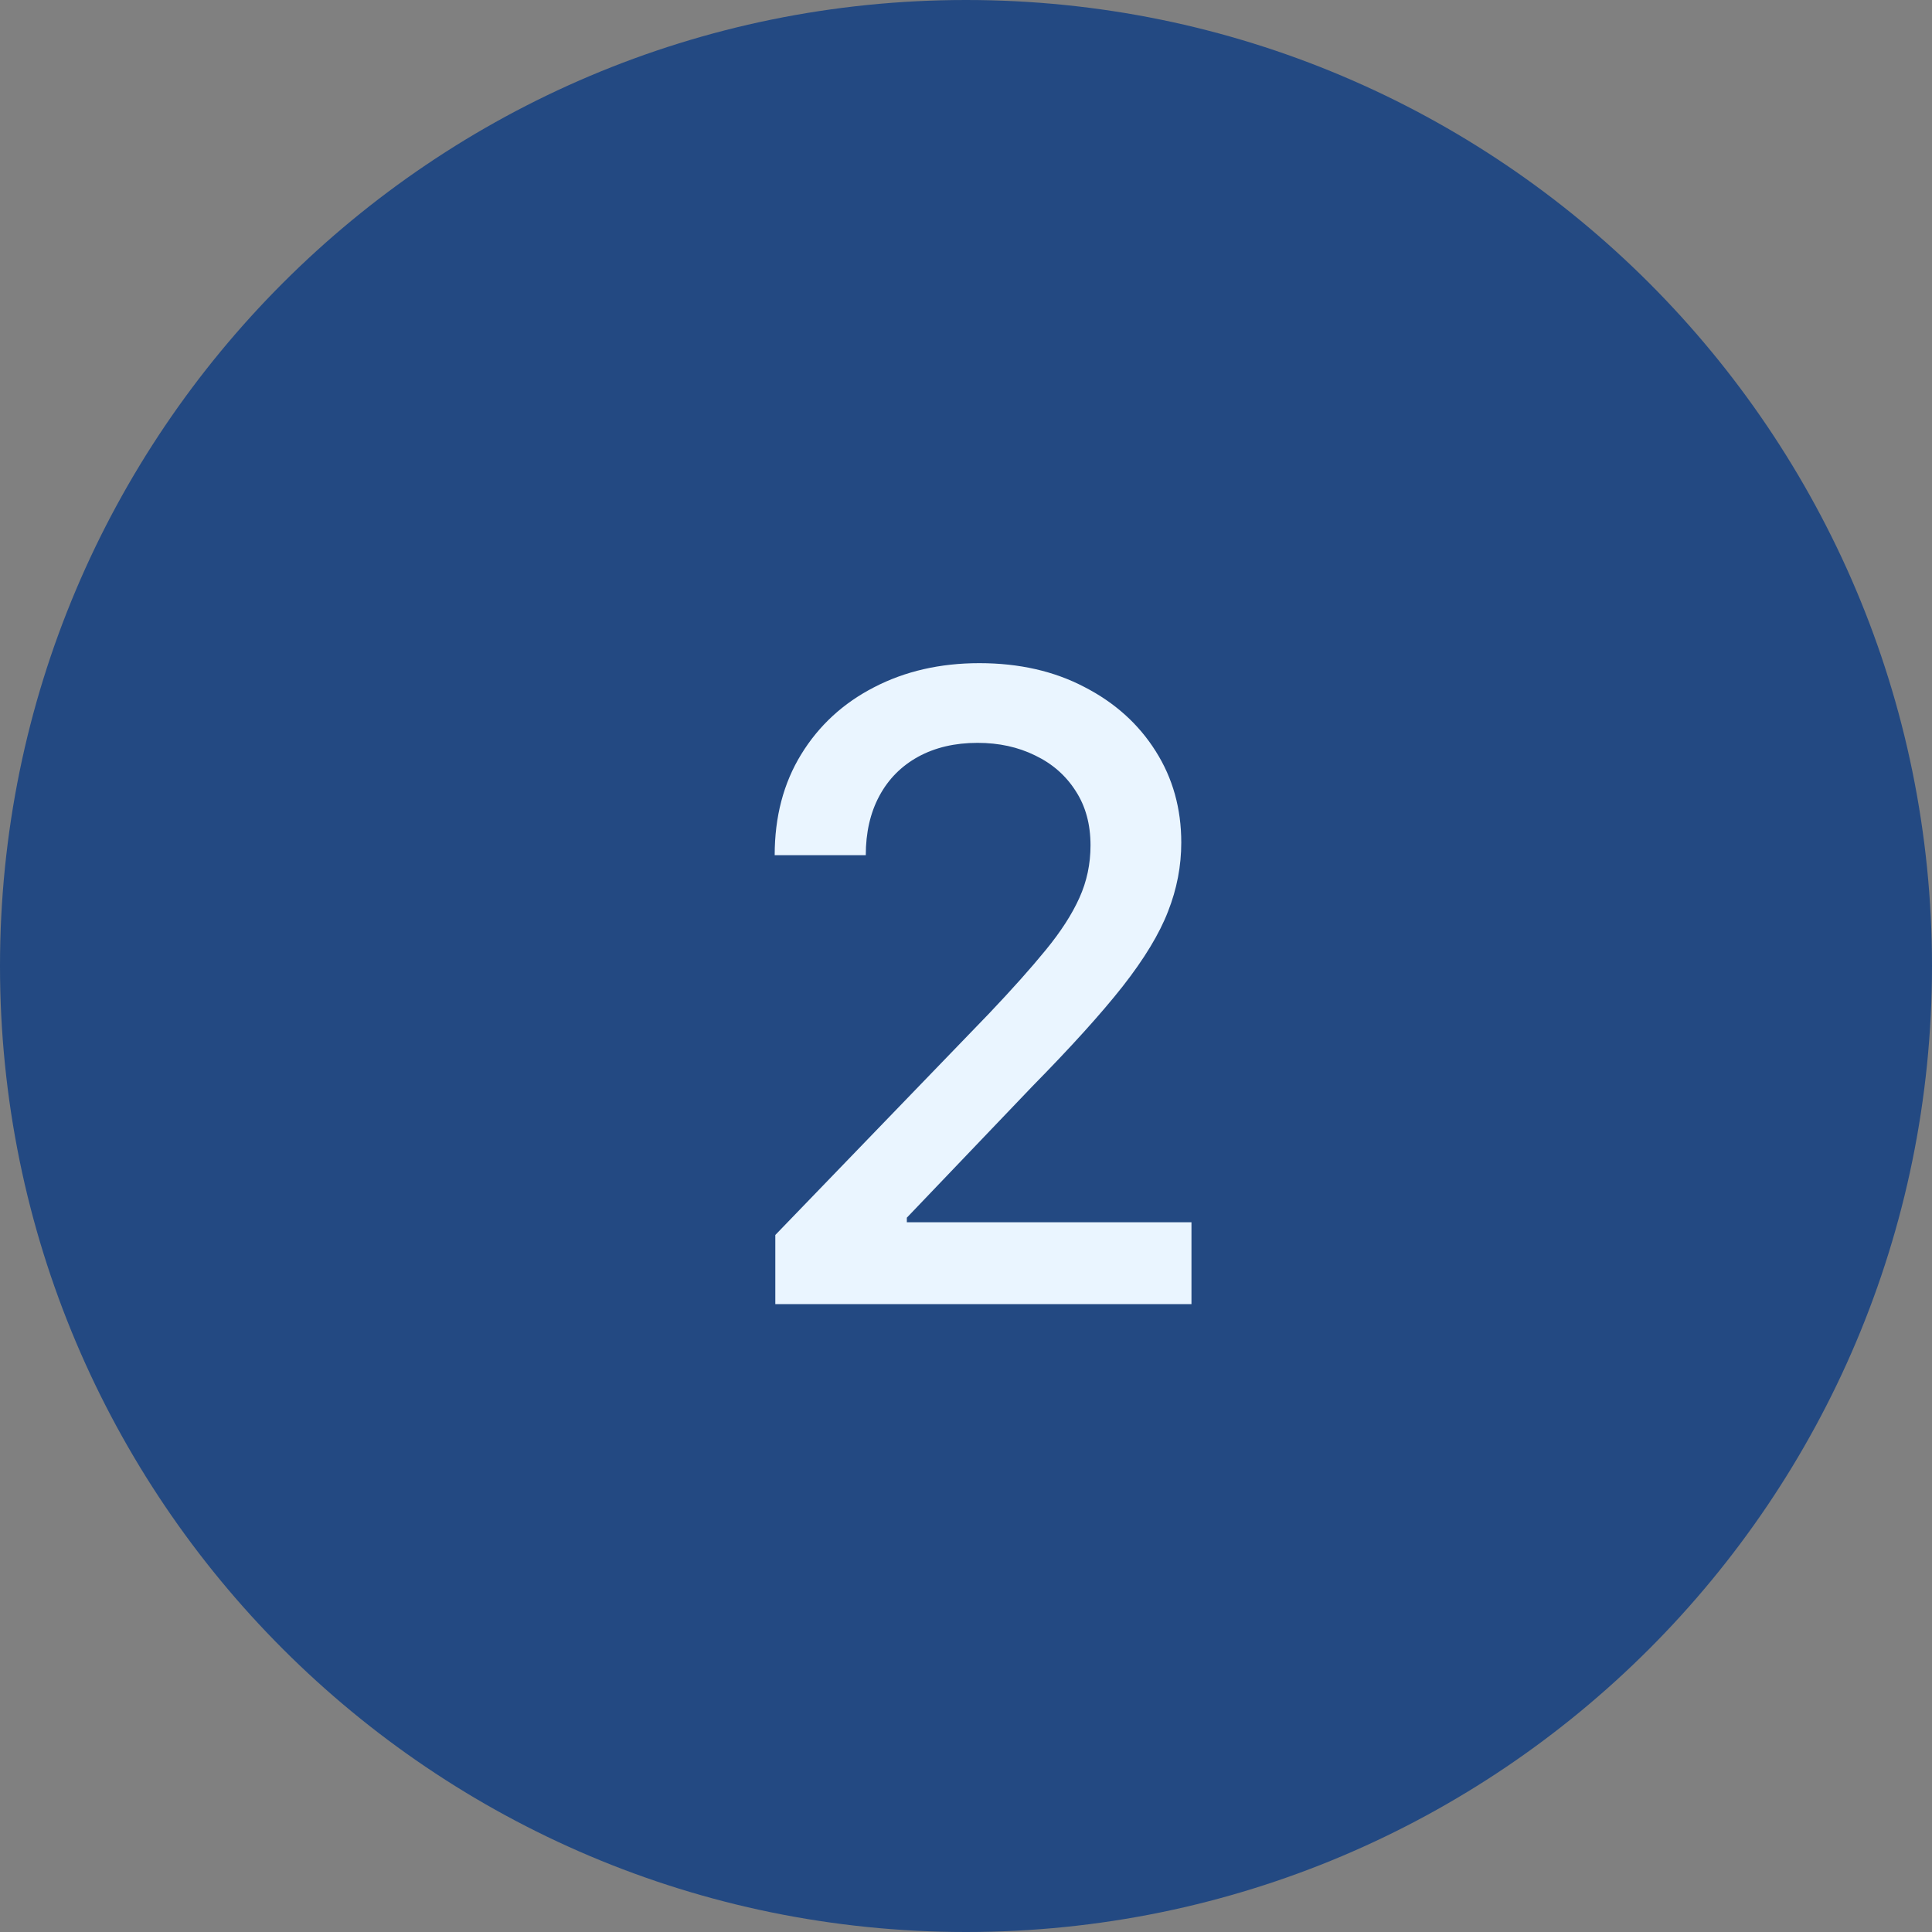
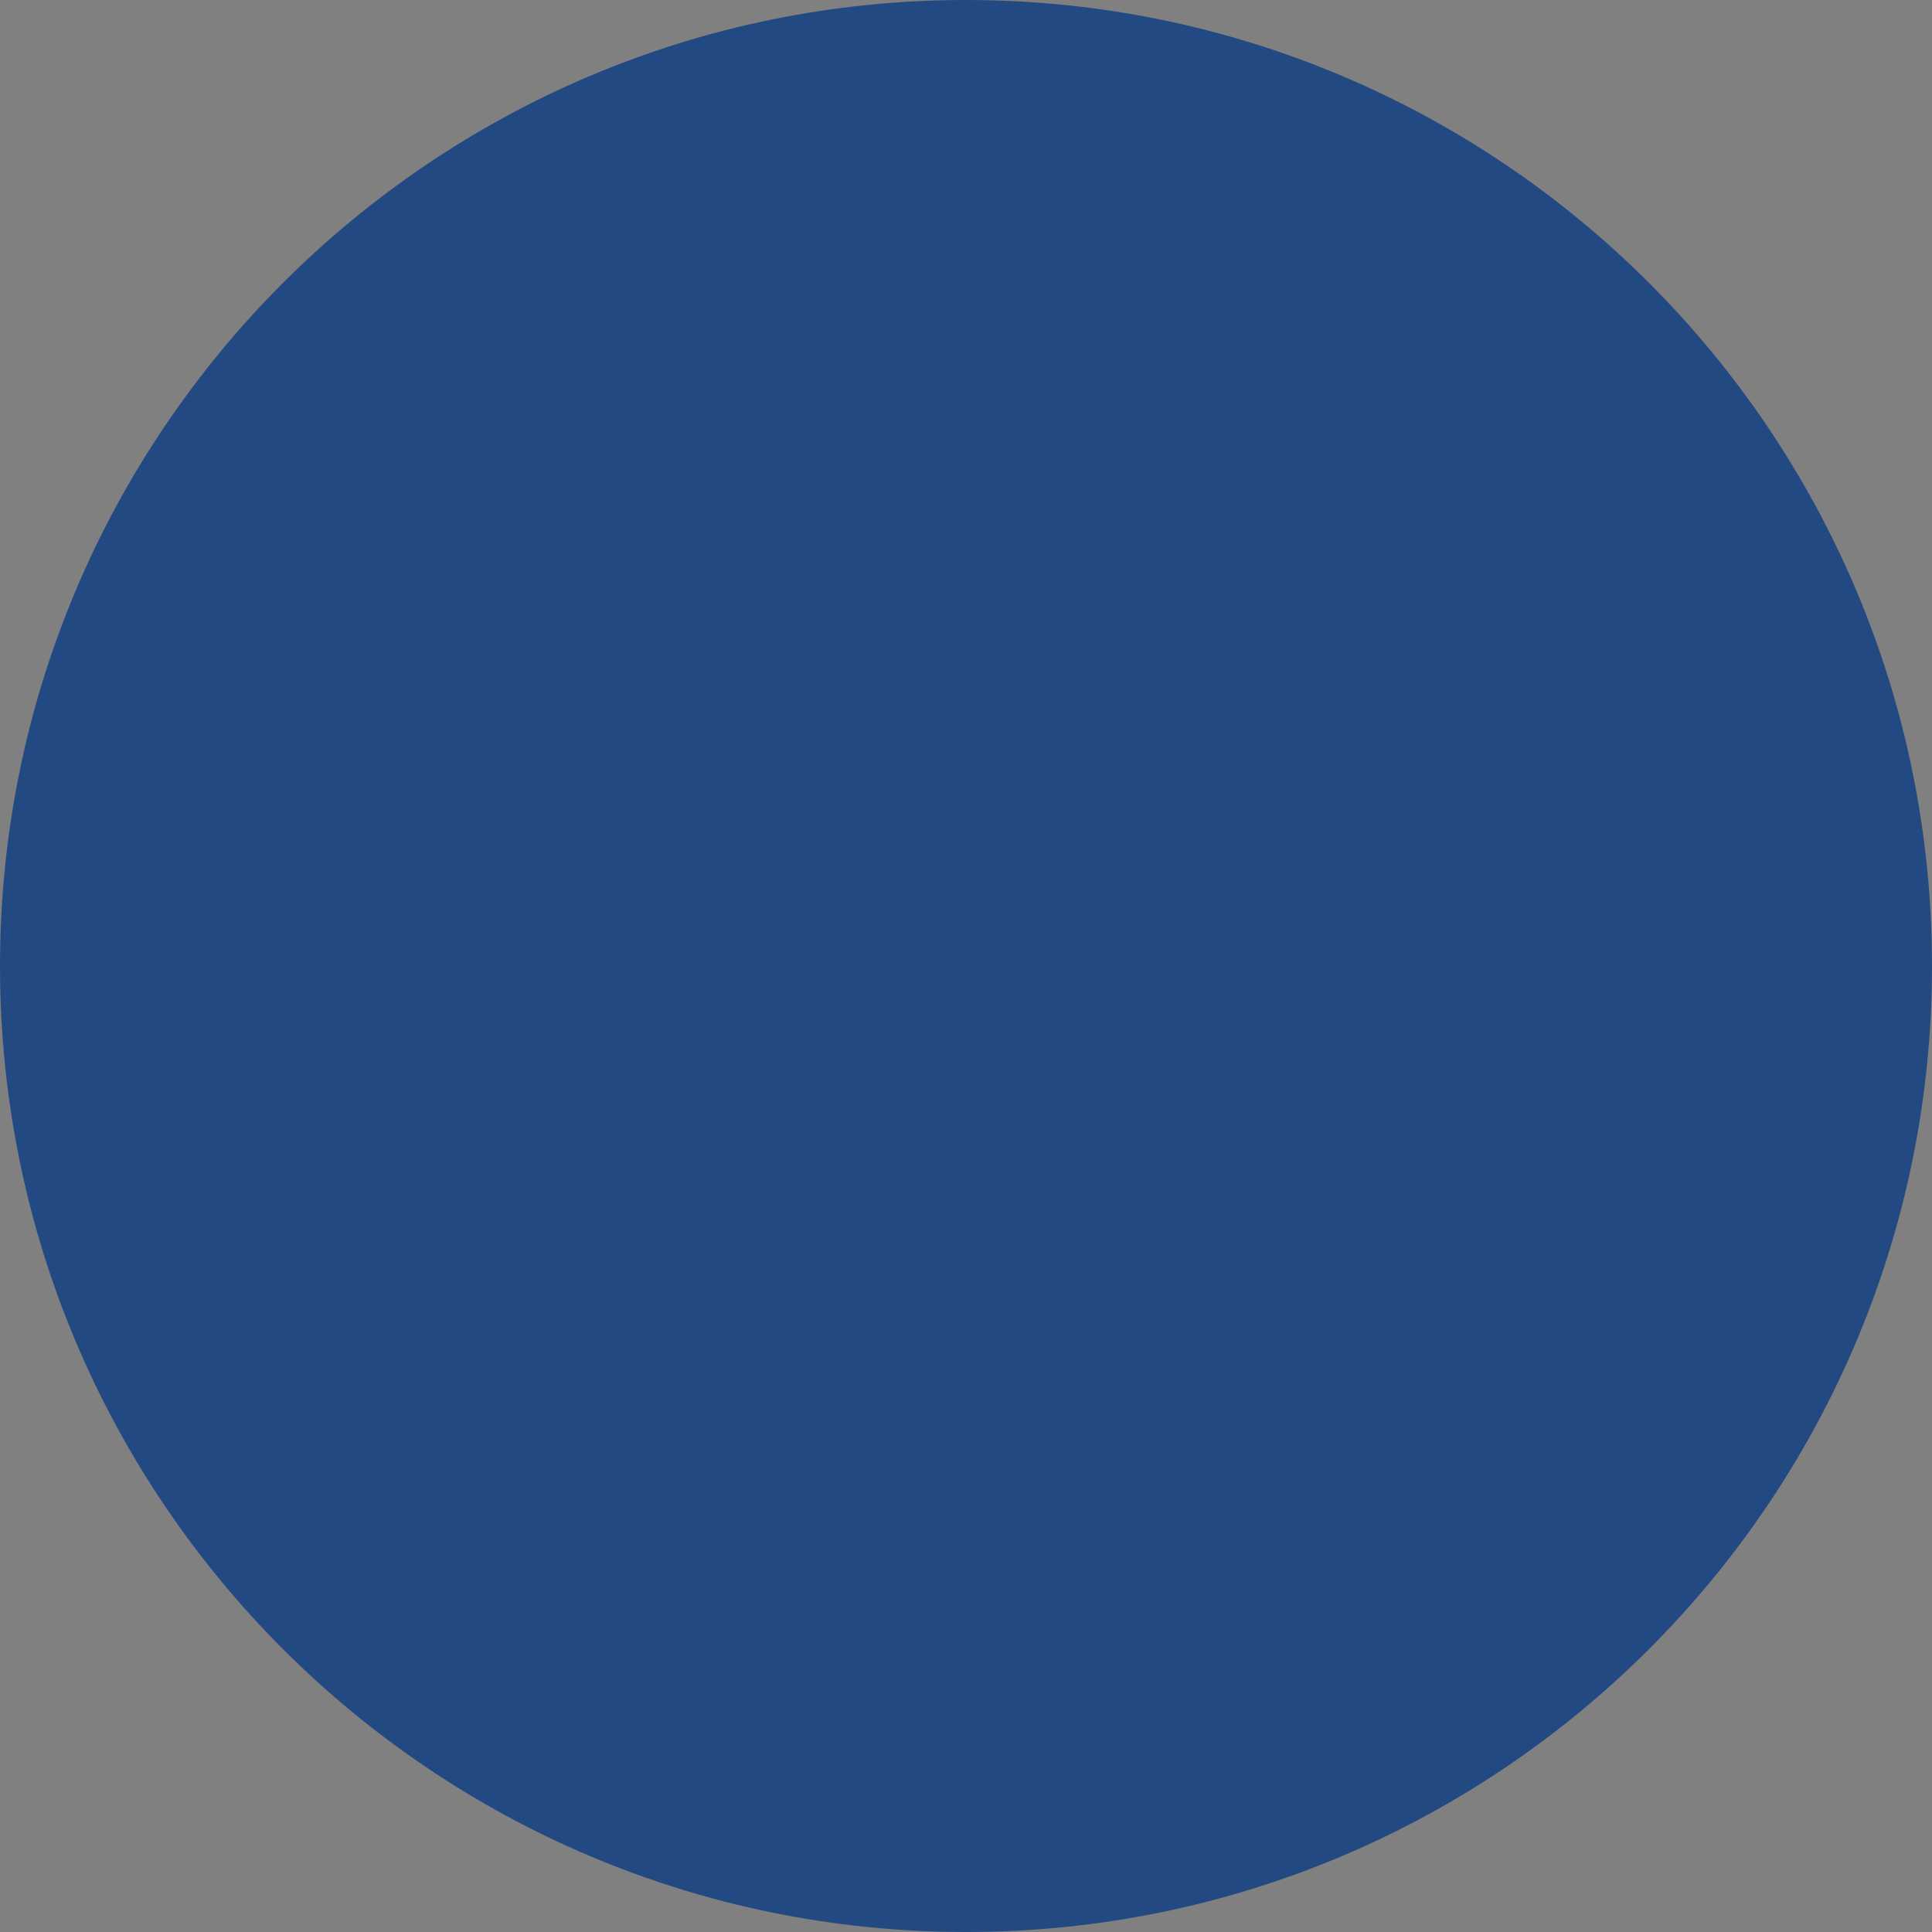
<svg xmlns="http://www.w3.org/2000/svg" width="40" height="40" viewBox="0 0 40 40" fill="none">
  <rect x="0" y="0" width="40" height="40" fill="#808080" stroke="none" />
  <g clip-path="url(#clip0_5715_402)">
    <path d="M40 20C40 8.954 31.046 0 20 0C8.954 0 0 8.954 0 20C0 31.046 8.954 40 20 40C31.046 40 40 31.046 40 20Z" fill="#234982" />
-     <path d="M16.052 27V25.569L20.482 20.979C20.955 20.48 21.345 20.044 21.651 19.669C21.962 19.29 22.195 18.929 22.348 18.588C22.502 18.248 22.578 17.885 22.578 17.502C22.578 17.067 22.476 16.692 22.271 16.377C22.067 16.057 21.788 15.812 21.434 15.642C21.08 15.467 20.682 15.38 20.239 15.38C19.77 15.38 19.361 15.476 19.011 15.667C18.662 15.859 18.393 16.13 18.206 16.479C18.018 16.828 17.925 17.238 17.925 17.706H16.039C16.039 16.91 16.222 16.213 16.589 15.616C16.955 15.02 17.458 14.557 18.097 14.229C18.737 13.897 19.463 13.73 20.277 13.73C21.099 13.73 21.824 13.895 22.45 14.223C23.081 14.547 23.573 14.99 23.927 15.552C24.281 16.11 24.457 16.741 24.457 17.444C24.457 17.93 24.366 18.405 24.183 18.87C24.004 19.334 23.69 19.852 23.243 20.423C22.796 20.99 22.173 21.678 21.377 22.488L18.775 25.211V25.306H24.668V27H16.052Z" fill="#EAF5FF" />
  </g>
  <defs>
    <clipPath id="clip0_5715_402">
      <rect width="40" height="40" fill="white" />
    </clipPath>
  </defs>
</svg>